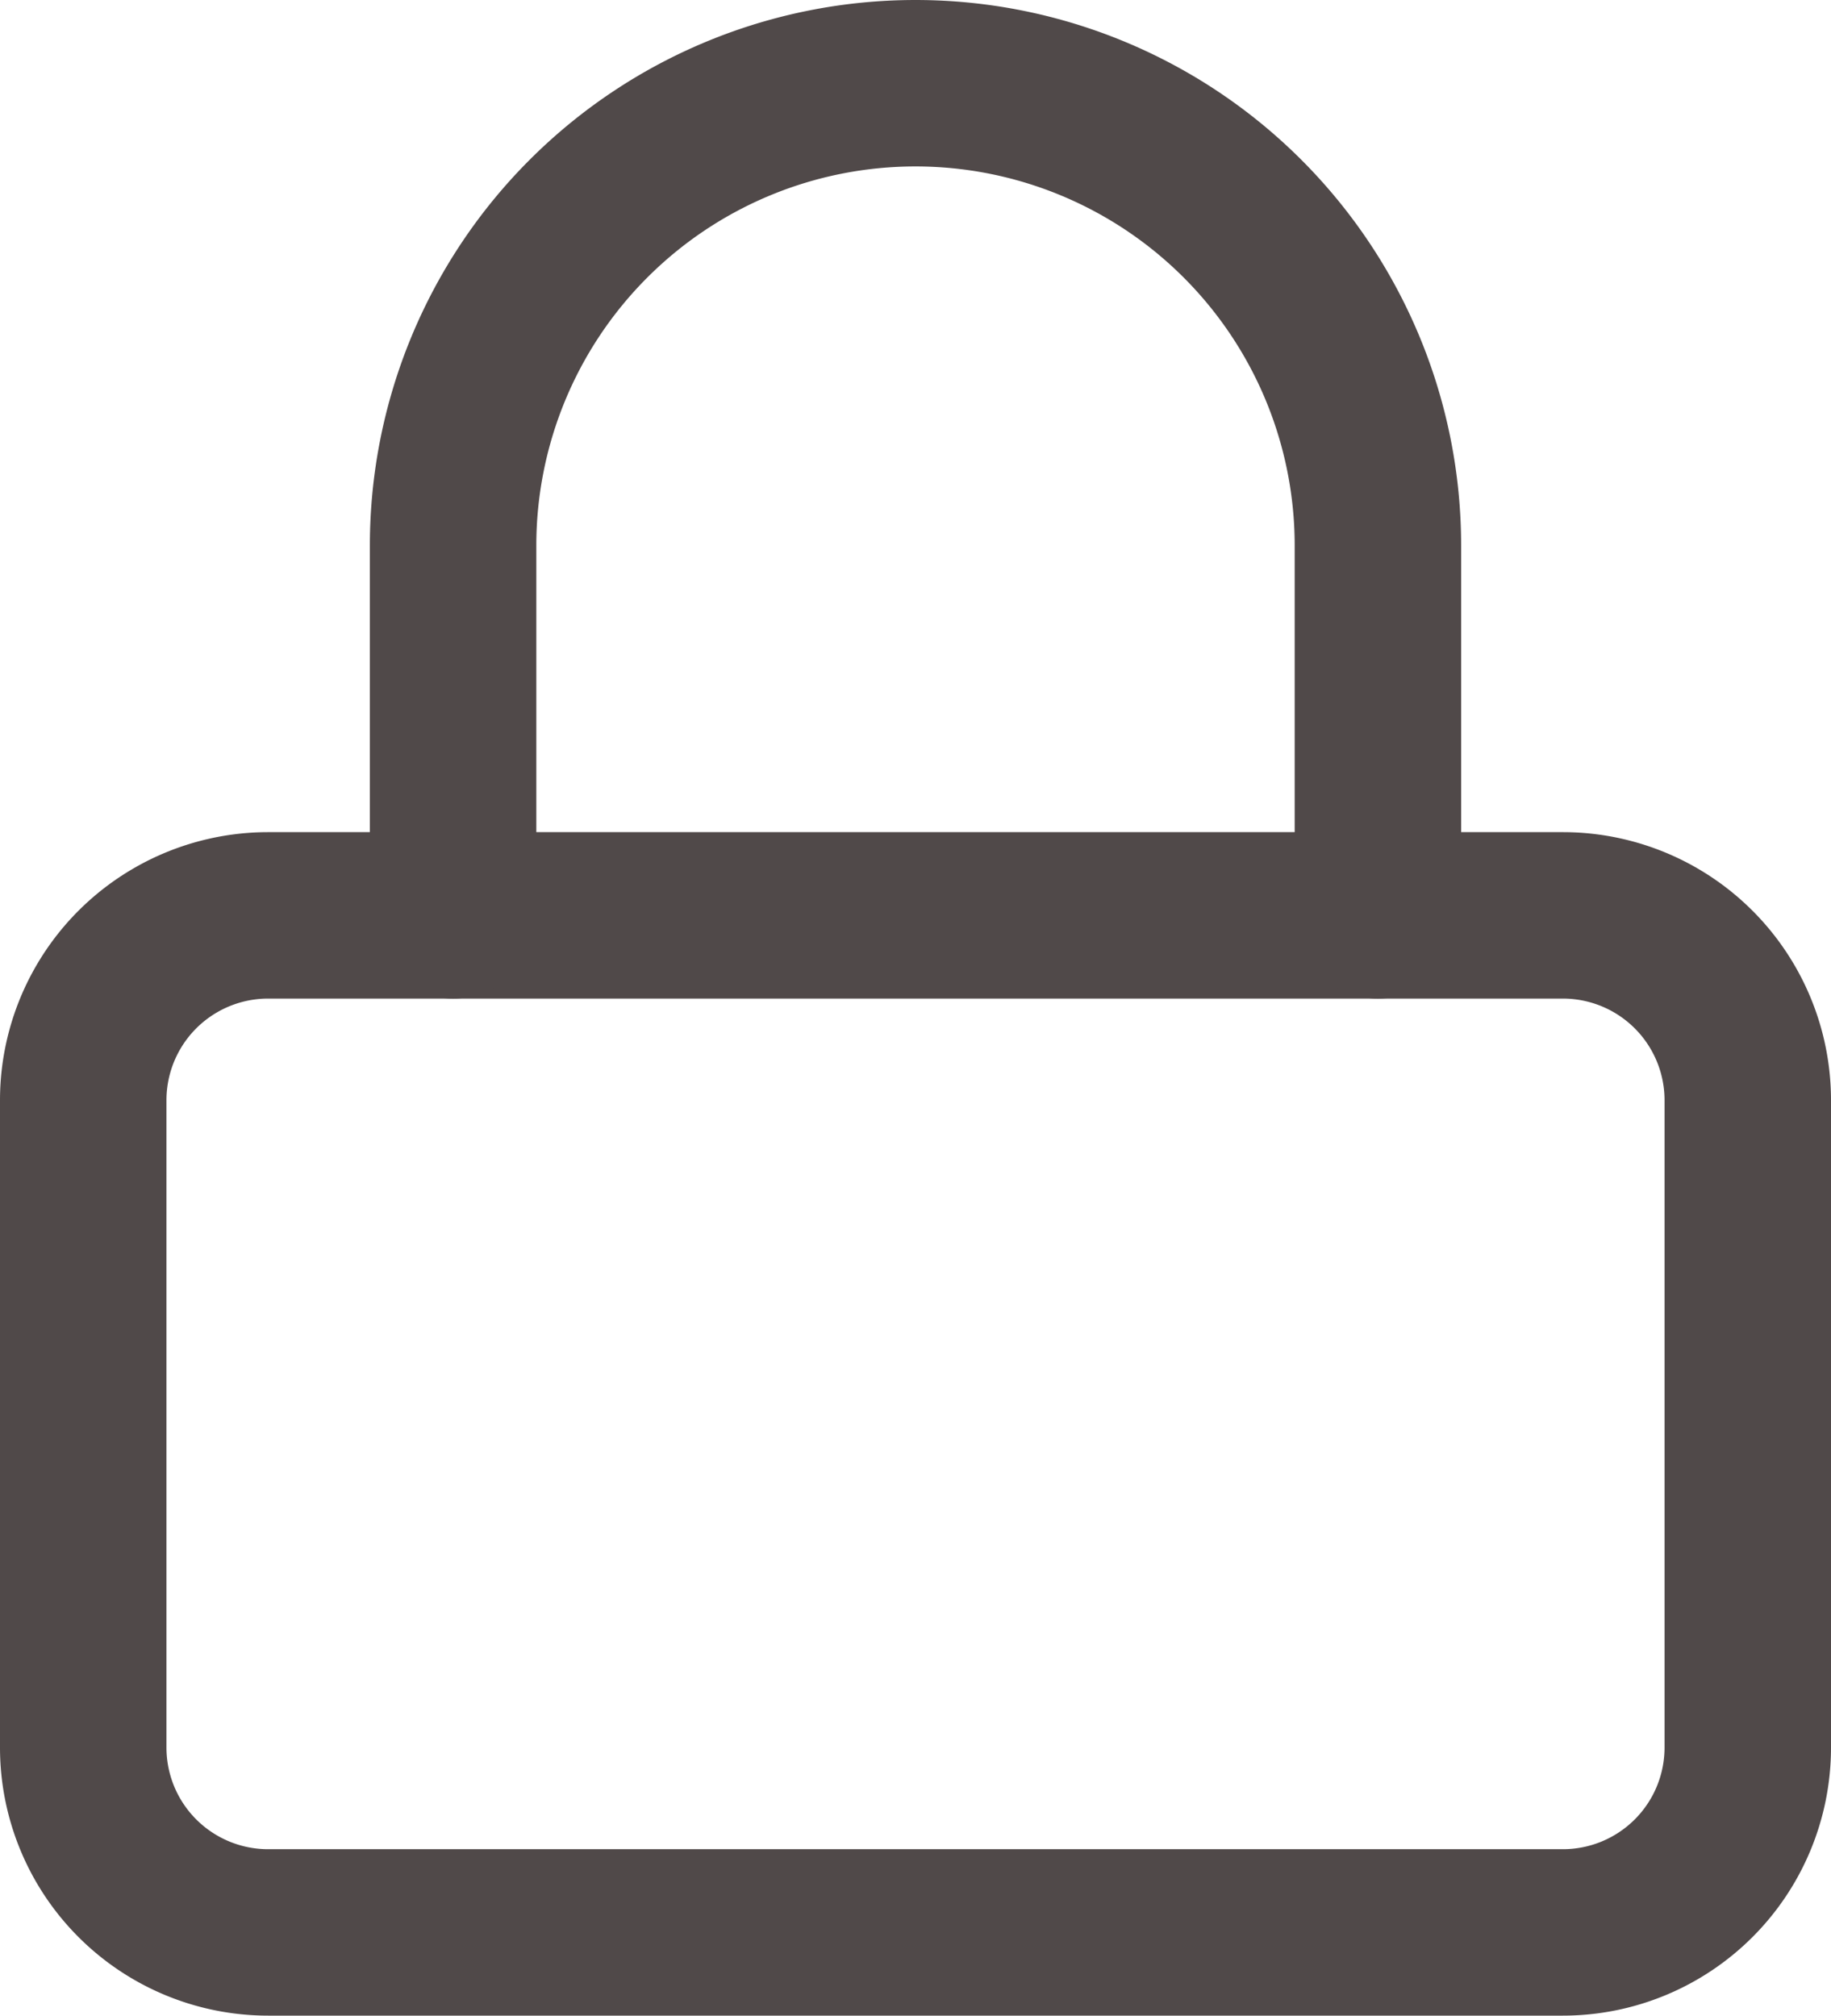
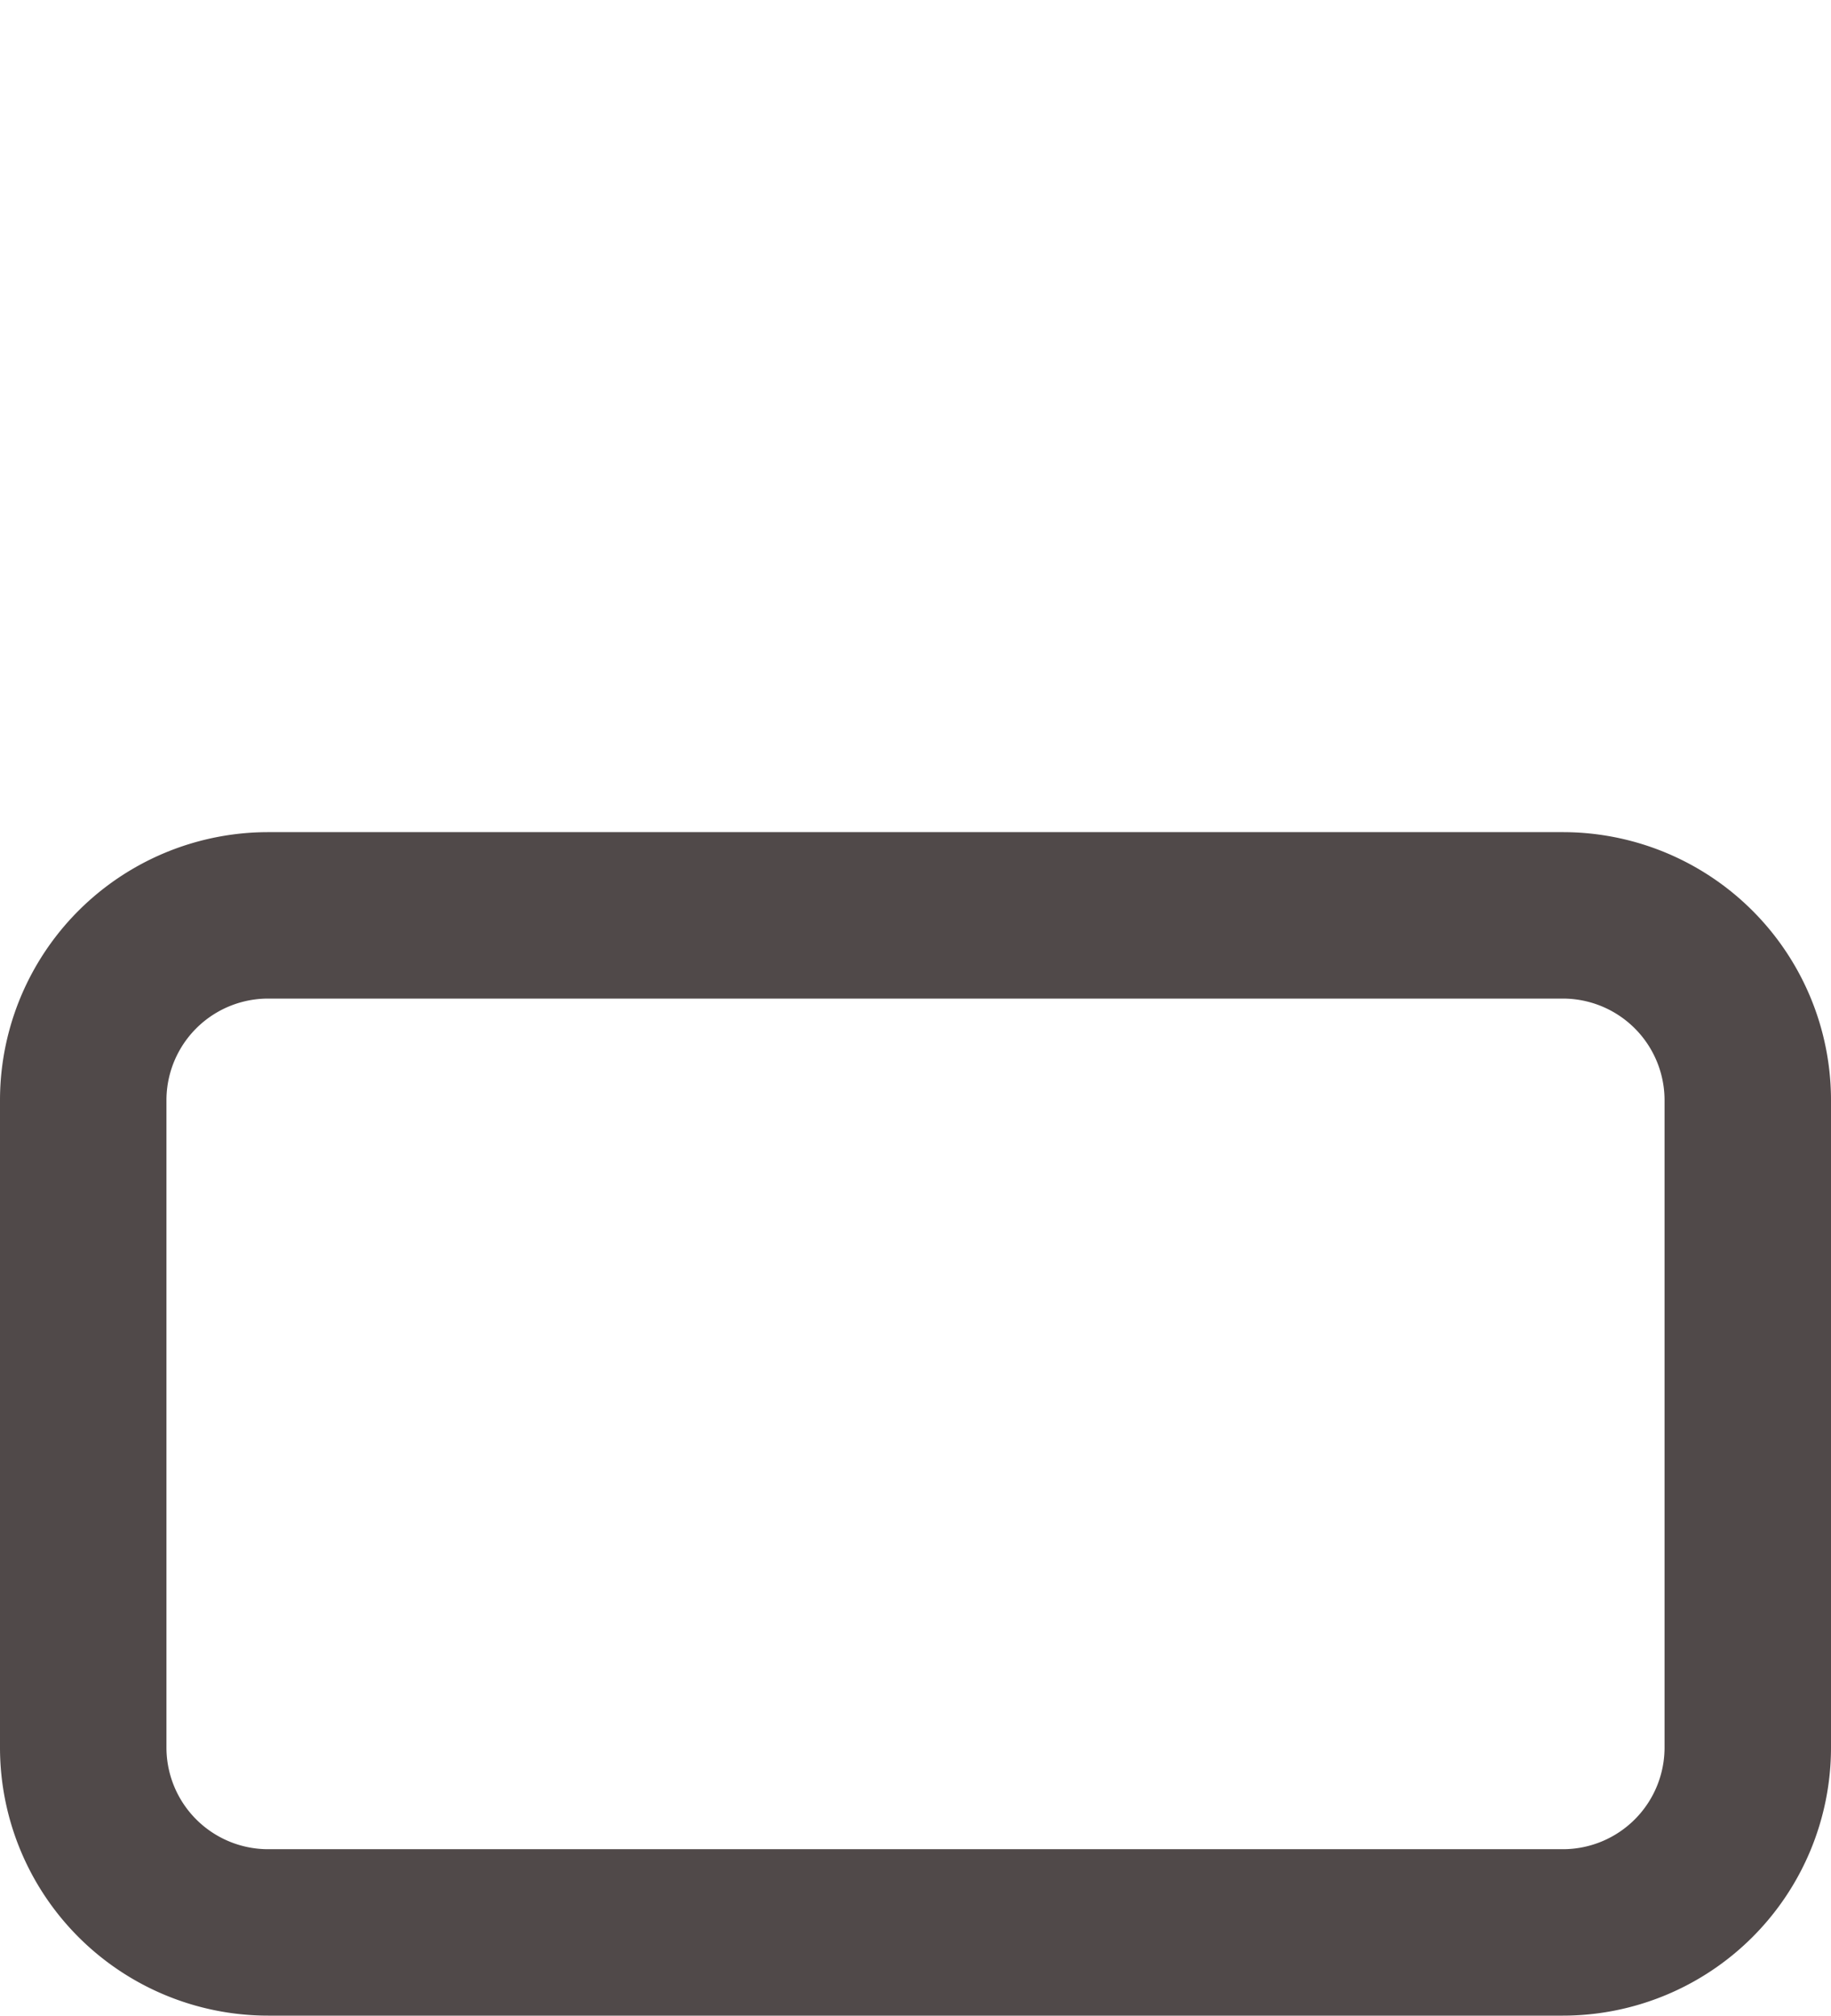
<svg xmlns="http://www.w3.org/2000/svg" width="11" height="12.111" viewBox="0 0 11 12.111">
  <g id="Icon_feather-lock" data-name="Icon feather-lock" transform="translate(-4 -2.5)">
    <path id="Tracé_105" data-name="Tracé 105" d="M5.611,16.5h7.778A1.111,1.111,0,0,1,14.5,17.611V21.5a1.111,1.111,0,0,1-1.111,1.111H5.611A1.111,1.111,0,0,1,4.5,21.5V17.611A1.111,1.111,0,0,1,5.611,16.5Z" transform="translate(0 -8.5)" fill="none" stroke="#504949" stroke-linecap="round" stroke-linejoin="round" stroke-width="1" />
-     <path id="Tracé_106" data-name="Tracé 106" d="M10.5,8V5.778a2.778,2.778,0,1,1,5.556,0V8" transform="translate(-3.778)" fill="none" stroke="#504949" stroke-linecap="round" stroke-linejoin="round" stroke-width="1" />
  </g>
</svg>